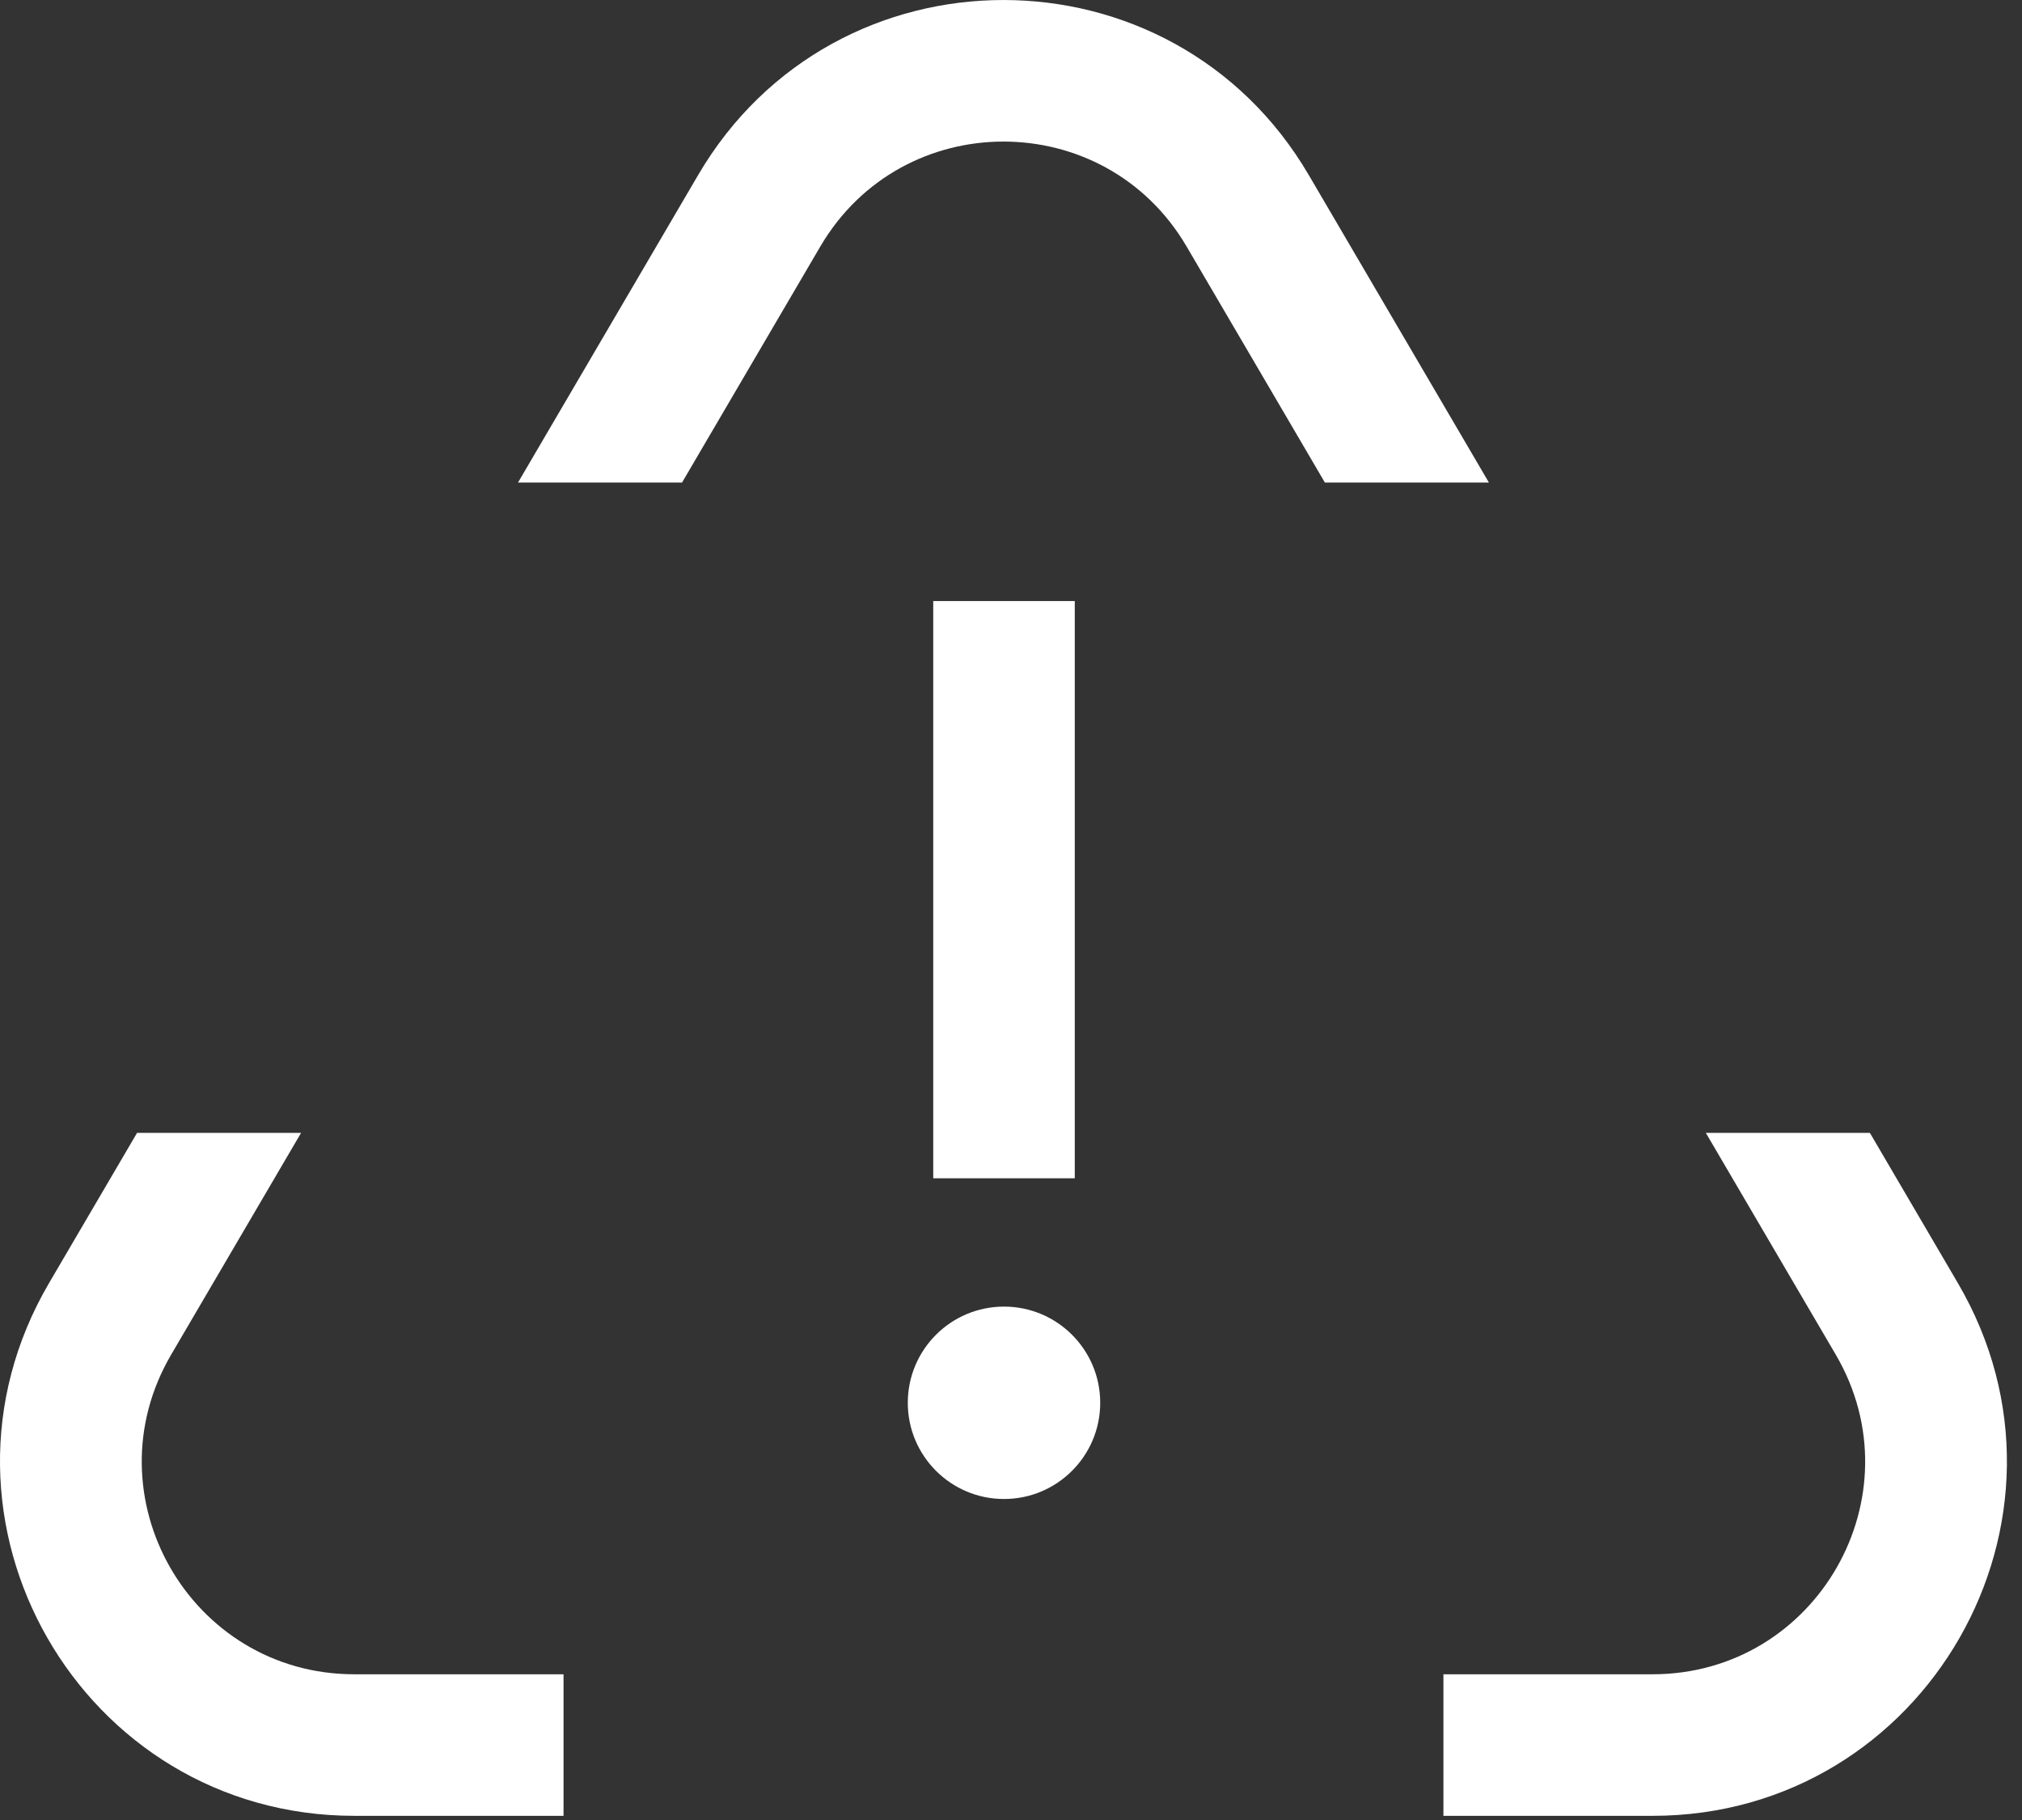
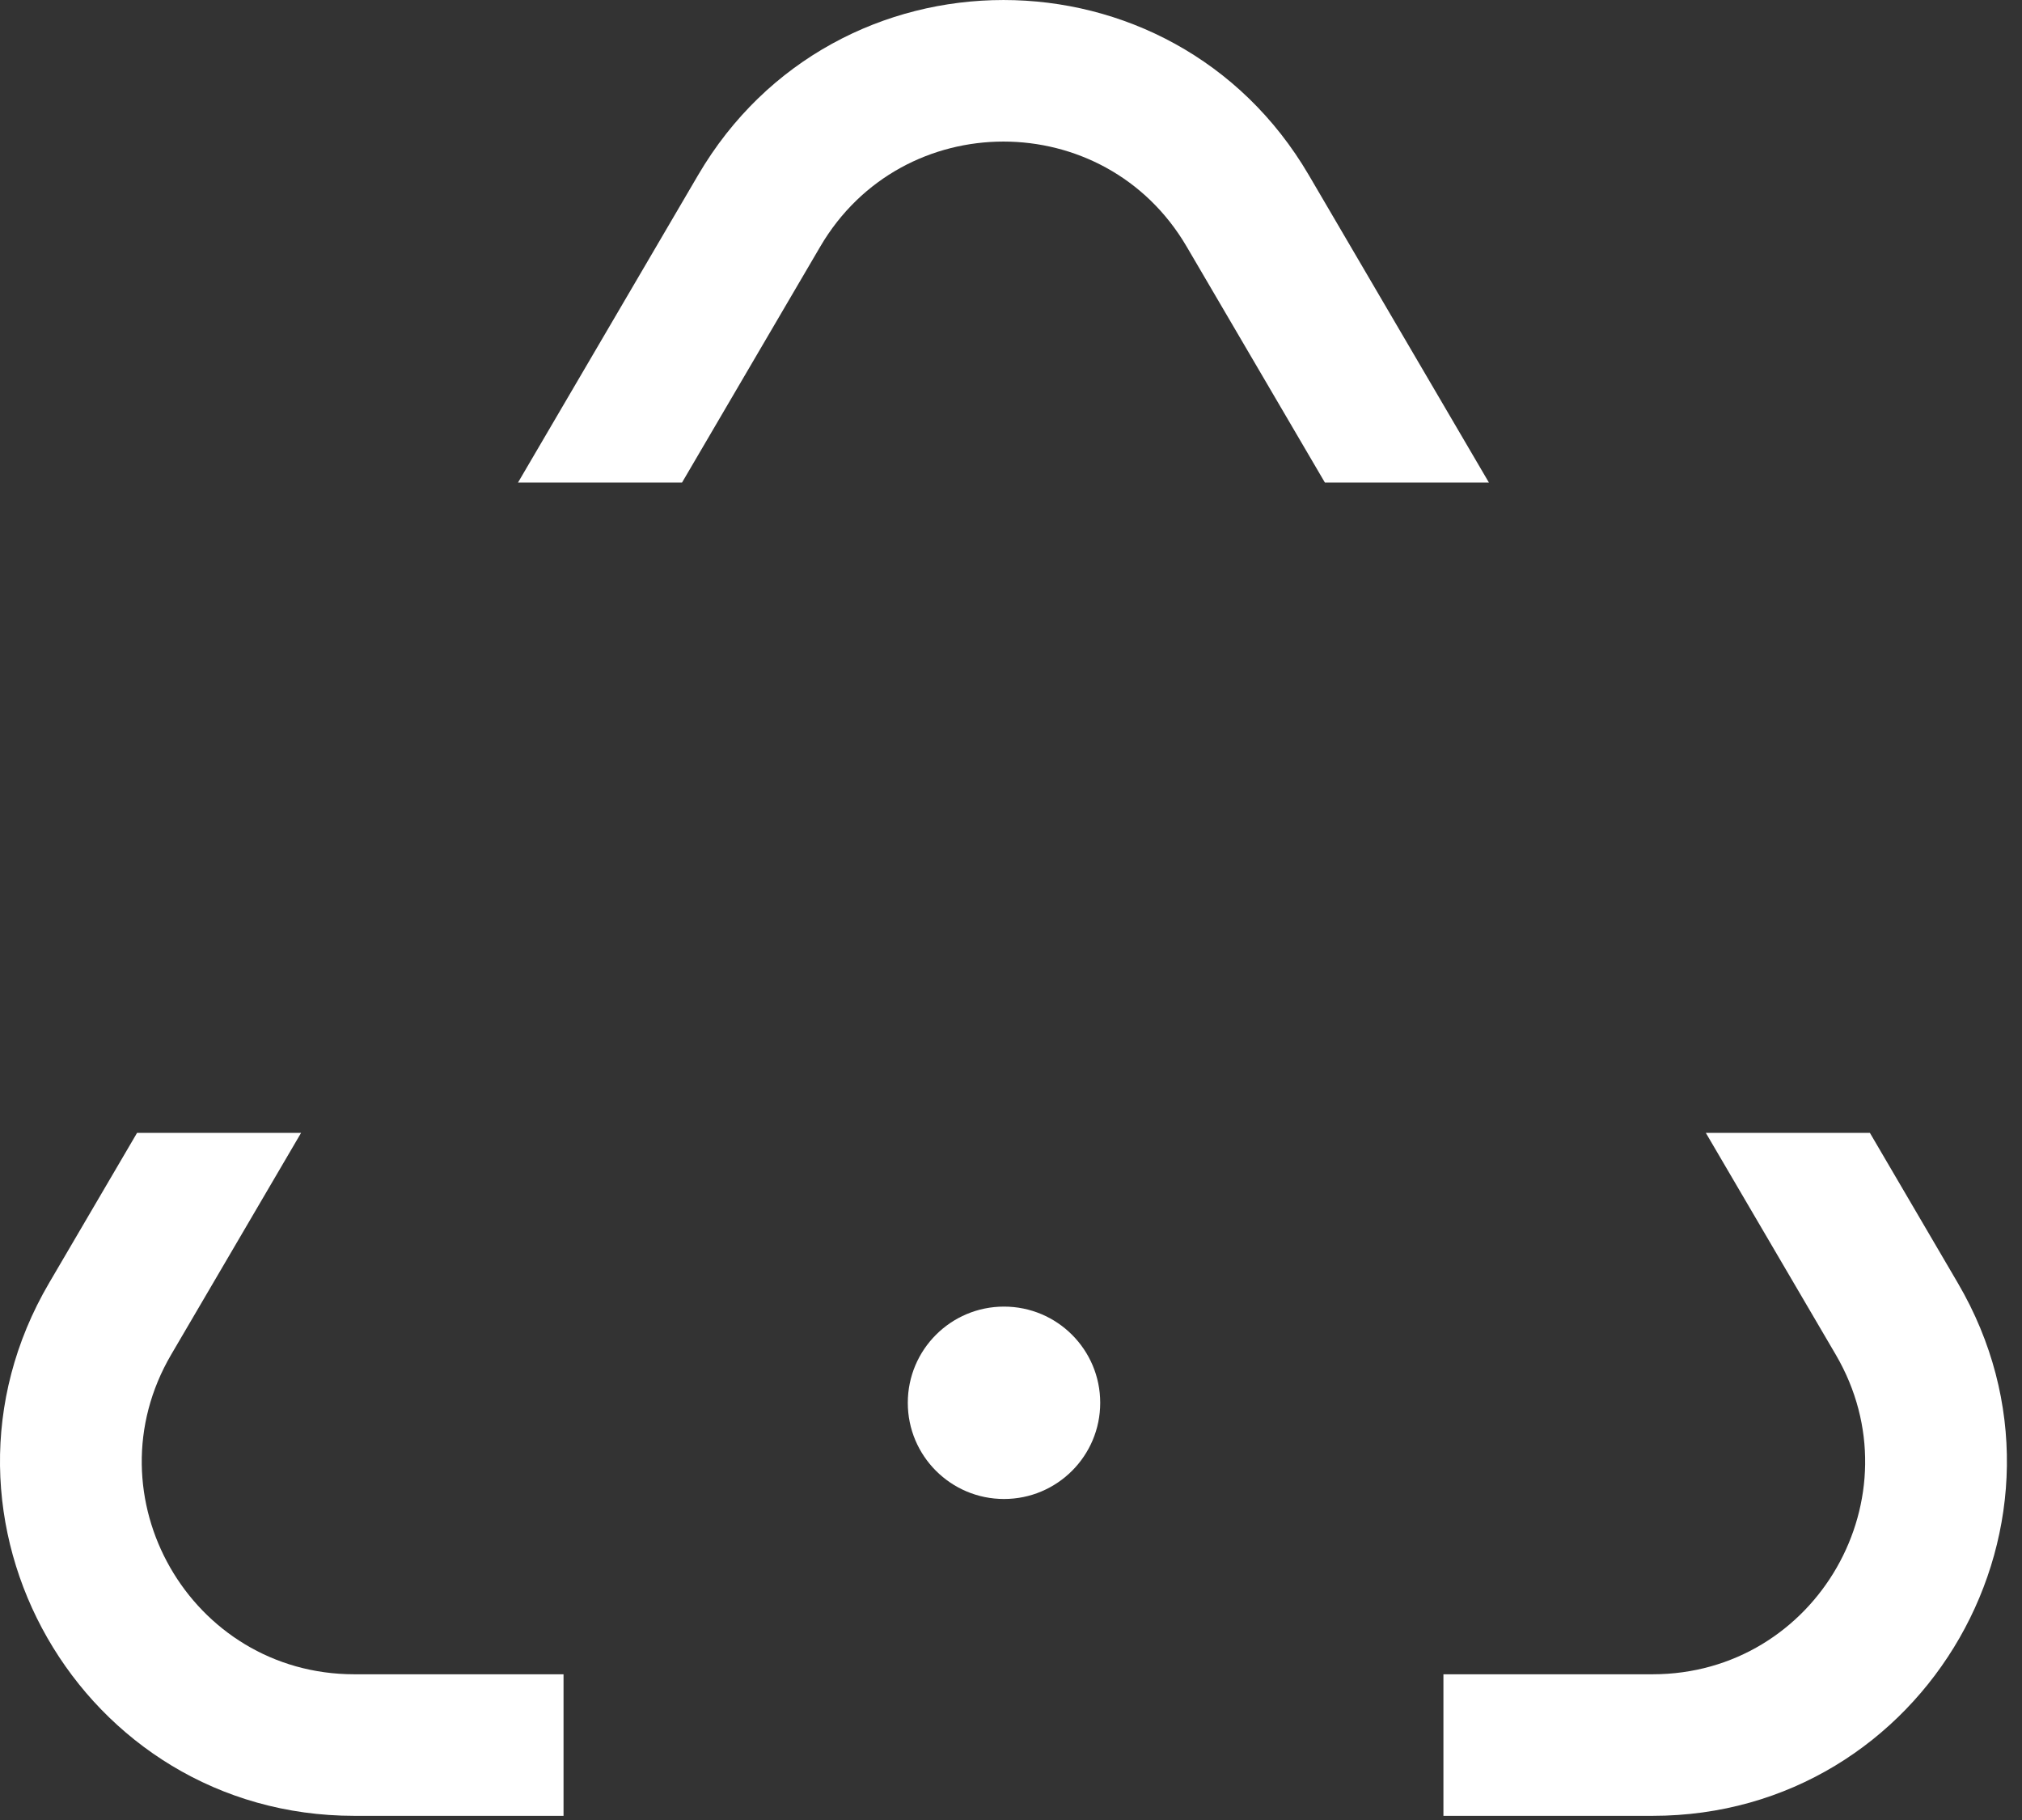
<svg xmlns="http://www.w3.org/2000/svg" width="50" height="45" viewBox="0 0 50 45" fill="none">
  <rect x="0" y="0" width="50" height="45" fill="#333333" stroke="none" />
-   <path d="M24.827 14.861L24.827 29.134" stroke="white" stroke-width="3.5" stroke-linejoin="round" />
  <path d="M24.827 37.063C26.141 37.063 27.206 35.998 27.206 34.685C27.206 33.371 26.141 32.306 24.827 32.306C23.513 32.306 22.448 33.371 22.448 34.685C22.448 35.998 23.513 37.063 24.827 37.063Z" fill="white" />
  <path fill-rule="evenodd" clip-rule="evenodd" d="M17.264 4.327C20.644 -1.442 28.983 -1.442 32.363 4.327L36.817 11.93L35.693 11.93L32.761 11.93L29.343 6.096C27.316 2.635 22.312 2.635 20.284 6.096L16.866 11.93L13.935 11.93L12.81 11.93L17.264 4.327ZM13.935 41.397H8.763C4.707 41.397 2.183 36.993 4.233 33.493L7.445 28.011H3.389L1.213 31.724C-2.204 37.557 2.003 44.897 8.763 44.897H13.935V41.397ZM35.693 44.897H40.864C47.624 44.897 51.831 37.557 48.414 31.724L46.239 28.011H42.182L45.394 33.493C47.444 36.993 44.92 41.397 40.864 41.397H35.693V44.897Z" fill="white" />
</svg>